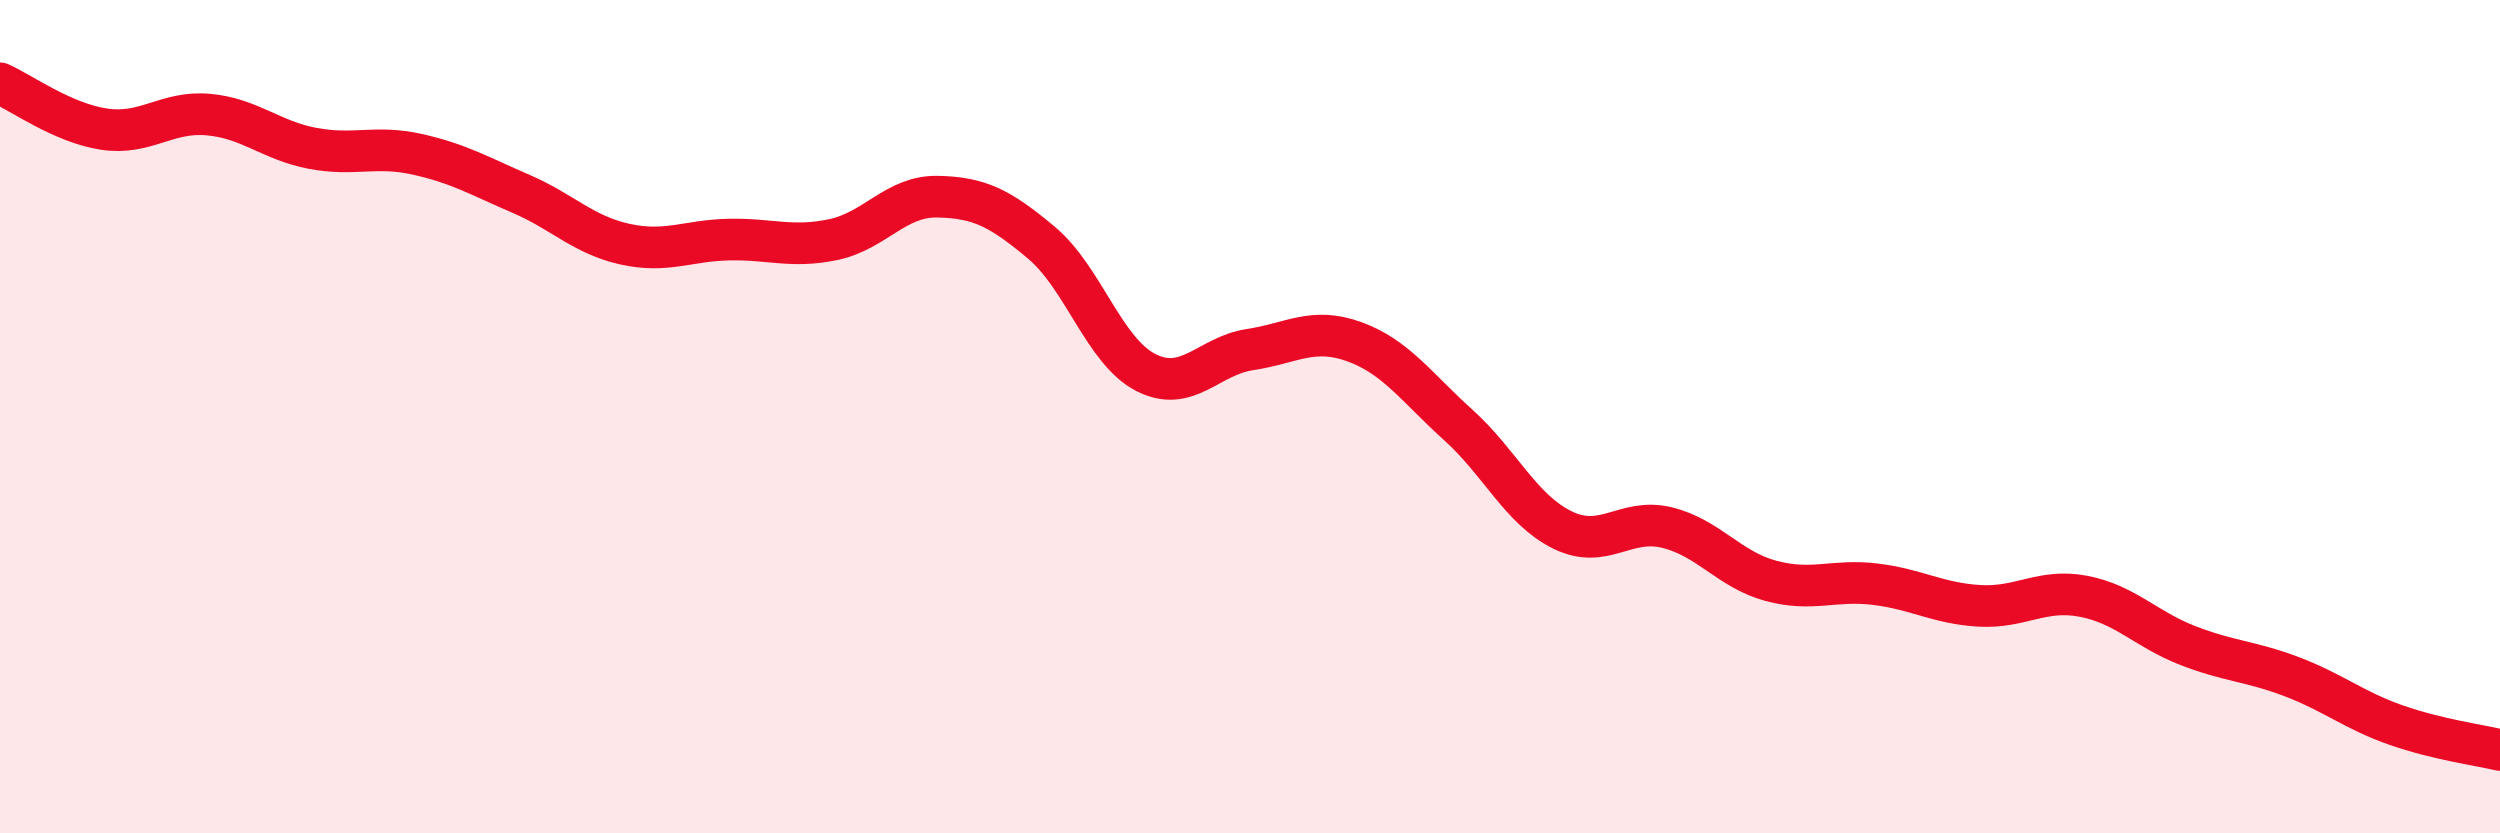
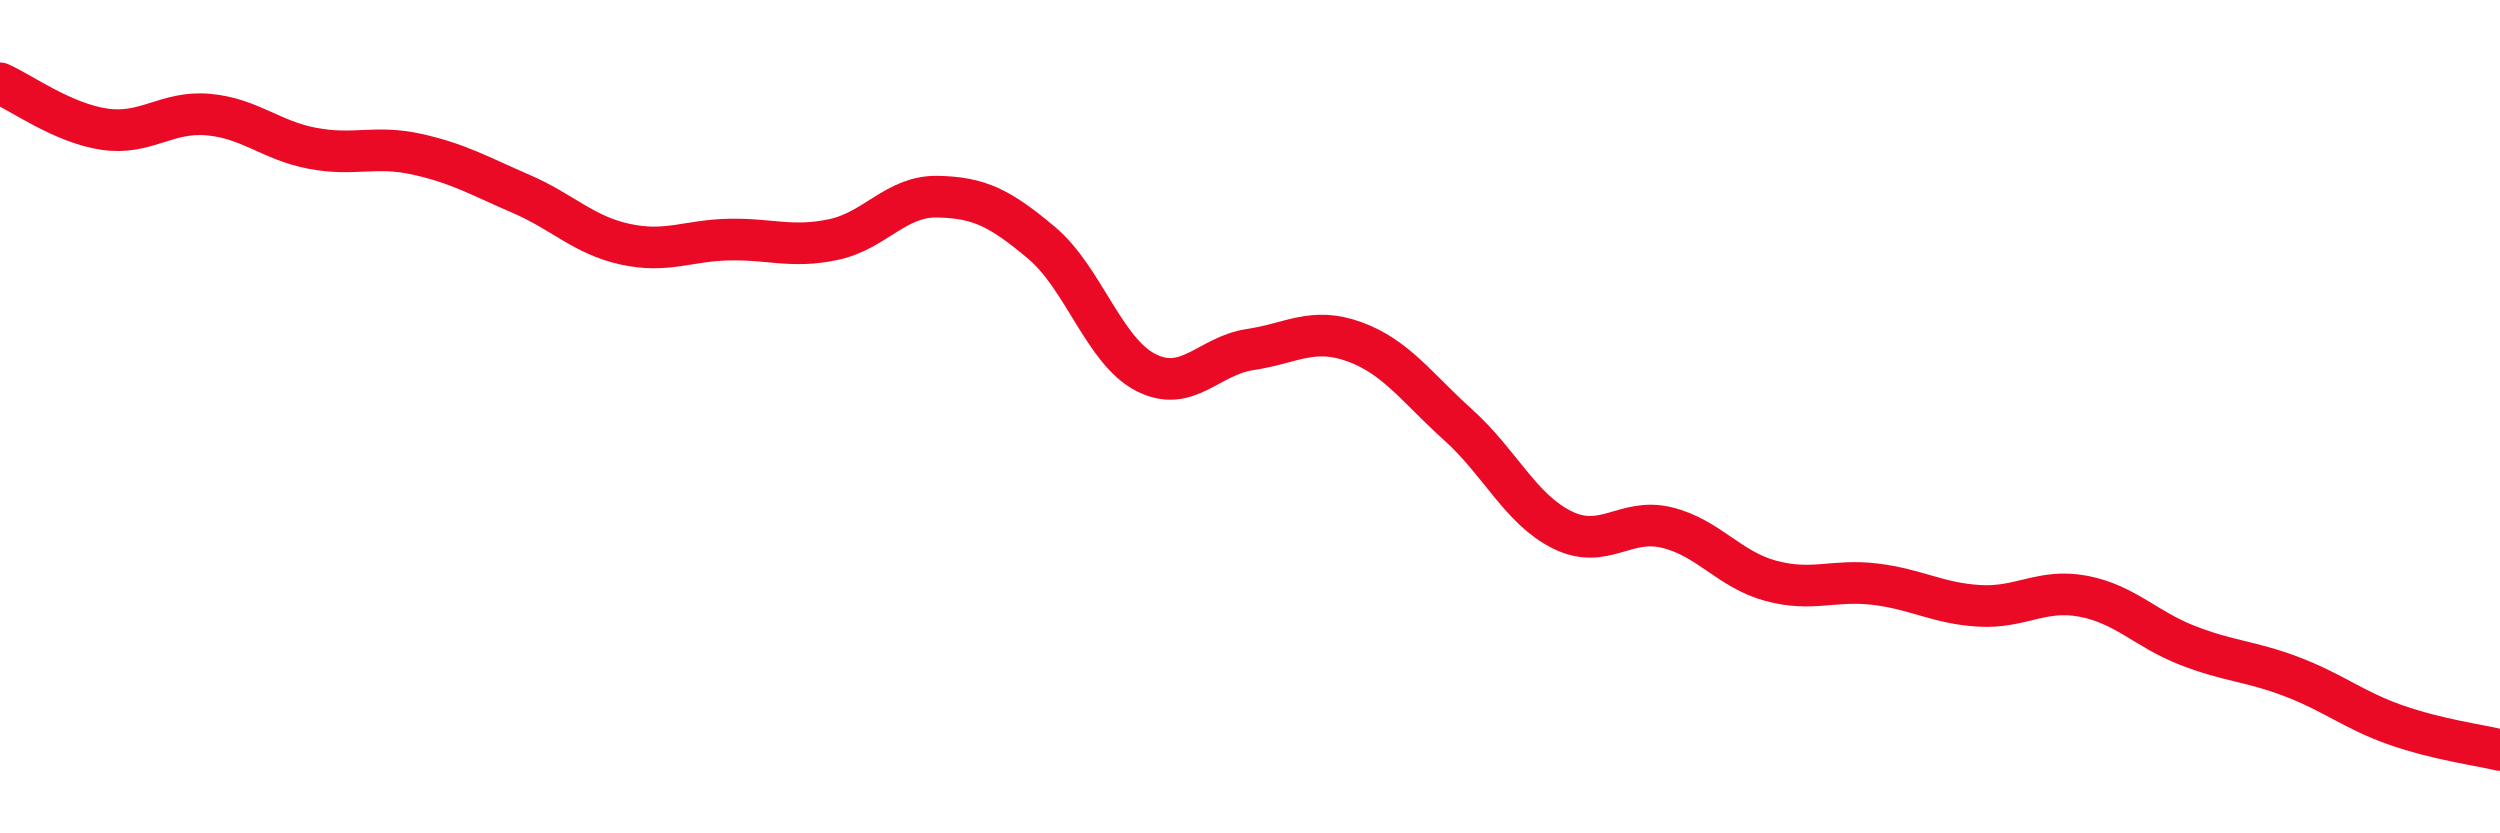
<svg xmlns="http://www.w3.org/2000/svg" width="60" height="20" viewBox="0 0 60 20">
-   <path d="M 0,2 C 0.5,2.22 1.5,2.95 2.5,3.1 C 3.5,3.25 4,2.66 5,2.75 C 6,2.84 6.5,3.37 7.5,3.56 C 8.5,3.75 9,3.48 10,3.7 C 11,3.92 11.5,4.22 12.5,4.65 C 13.5,5.08 14,5.64 15,5.86 C 16,6.08 16.5,5.77 17.5,5.75 C 18.5,5.73 19,5.96 20,5.75 C 21,5.54 21.5,4.7 22.5,4.72 C 23.5,4.74 24,4.99 25,5.83 C 26,6.67 26.5,8.43 27.5,8.94 C 28.5,9.45 29,8.54 30,8.39 C 31,8.24 31.5,7.84 32.5,8.2 C 33.5,8.56 34,9.3 35,10.2 C 36,11.1 36.5,12.23 37.5,12.72 C 38.5,13.21 39,12.42 40,12.66 C 41,12.9 41.5,13.67 42.5,13.94 C 43.5,14.21 44,13.9 45,14.02 C 46,14.14 46.5,14.48 47.5,14.54 C 48.5,14.6 49,14.12 50,14.31 C 51,14.5 51.5,15.1 52.5,15.49 C 53.5,15.88 54,15.86 55,16.24 C 56,16.62 56.5,17.05 57.5,17.4 C 58.5,17.75 59.5,17.88 60,18L60 20L0 20Z" fill="#EB0A25" opacity="0.1" stroke-linecap="round" stroke-linejoin="round" />
  <path d="M 0,2 C 0.5,2.22 1.5,2.95 2.5,3.1 C 3.5,3.25 4,2.66 5,2.75 C 6,2.84 6.5,3.37 7.5,3.56 C 8.5,3.75 9,3.48 10,3.7 C 11,3.92 11.5,4.22 12.5,4.65 C 13.5,5.08 14,5.64 15,5.86 C 16,6.08 16.5,5.77 17.5,5.75 C 18.5,5.73 19,5.96 20,5.75 C 21,5.54 21.5,4.7 22.5,4.72 C 23.5,4.74 24,4.99 25,5.83 C 26,6.67 26.5,8.43 27.5,8.94 C 28.5,9.45 29,8.54 30,8.39 C 31,8.24 31.5,7.84 32.5,8.2 C 33.5,8.56 34,9.3 35,10.2 C 36,11.1 36.5,12.23 37.5,12.72 C 38.5,13.21 39,12.42 40,12.66 C 41,12.9 41.5,13.67 42.5,13.94 C 43.5,14.21 44,13.9 45,14.02 C 46,14.14 46.5,14.48 47.5,14.54 C 48.5,14.6 49,14.12 50,14.31 C 51,14.5 51.5,15.1 52.5,15.49 C 53.5,15.88 54,15.86 55,16.24 C 56,16.62 56.5,17.05 57.5,17.4 C 58.5,17.75 59.5,17.88 60,18" stroke="#EB0A25" stroke-width="1" fill="none" stroke-linecap="round" stroke-linejoin="round" />
</svg>